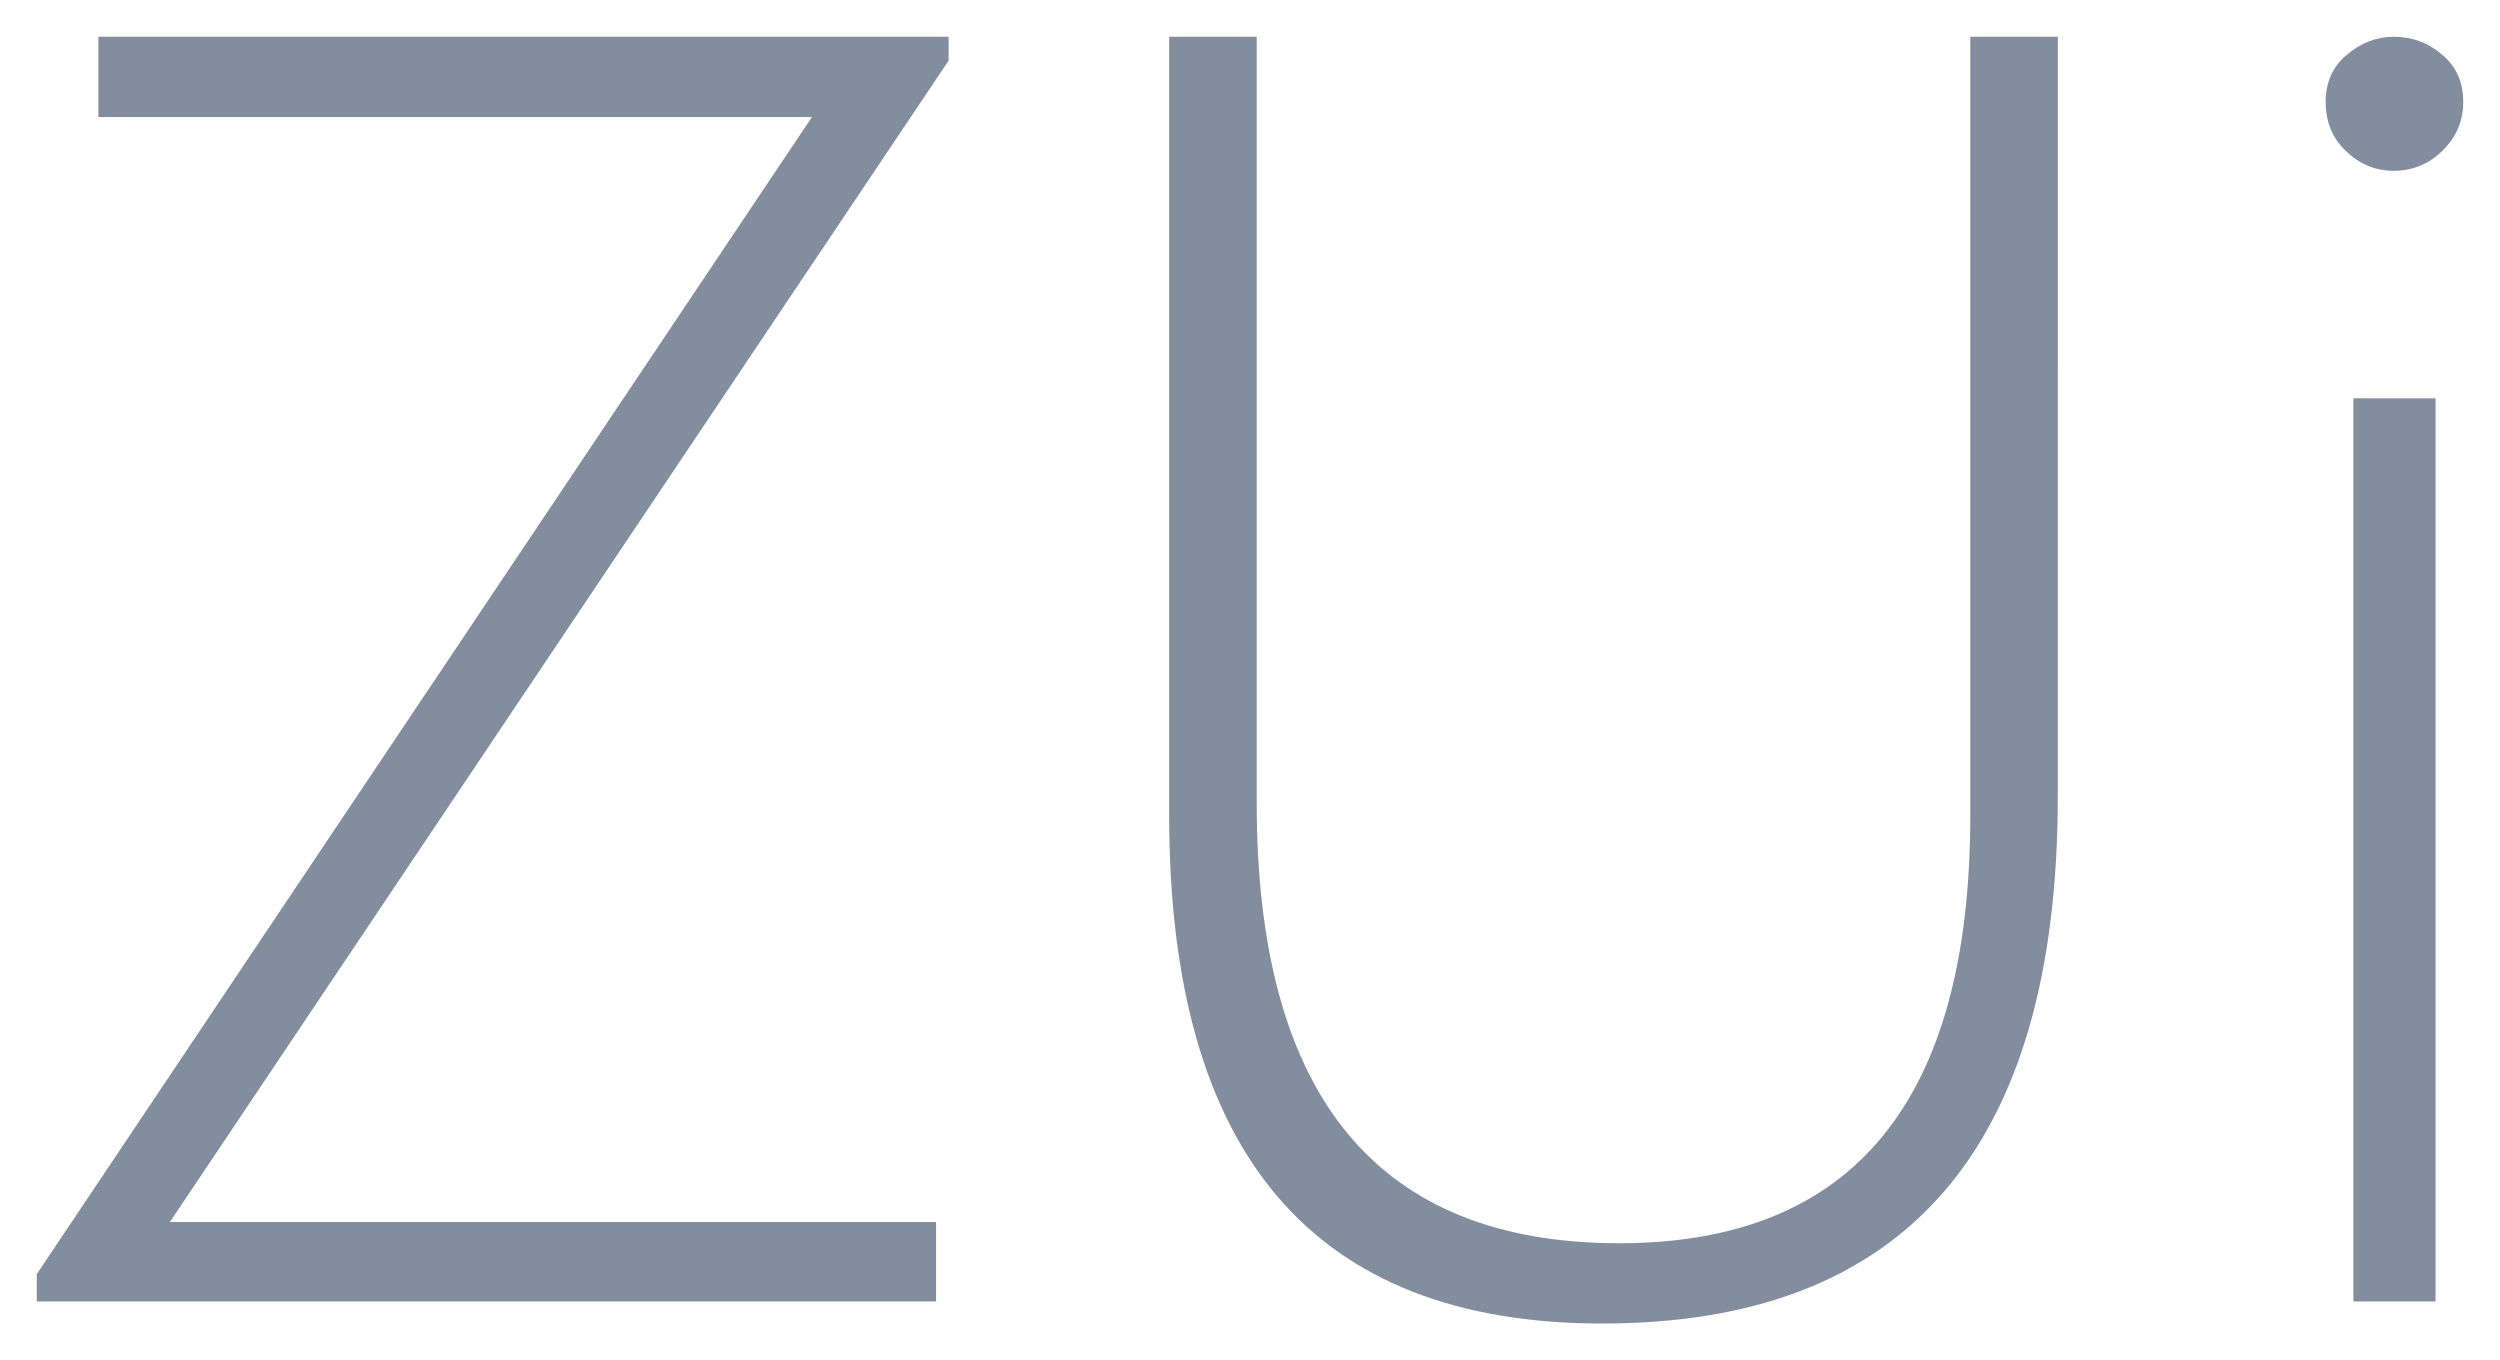
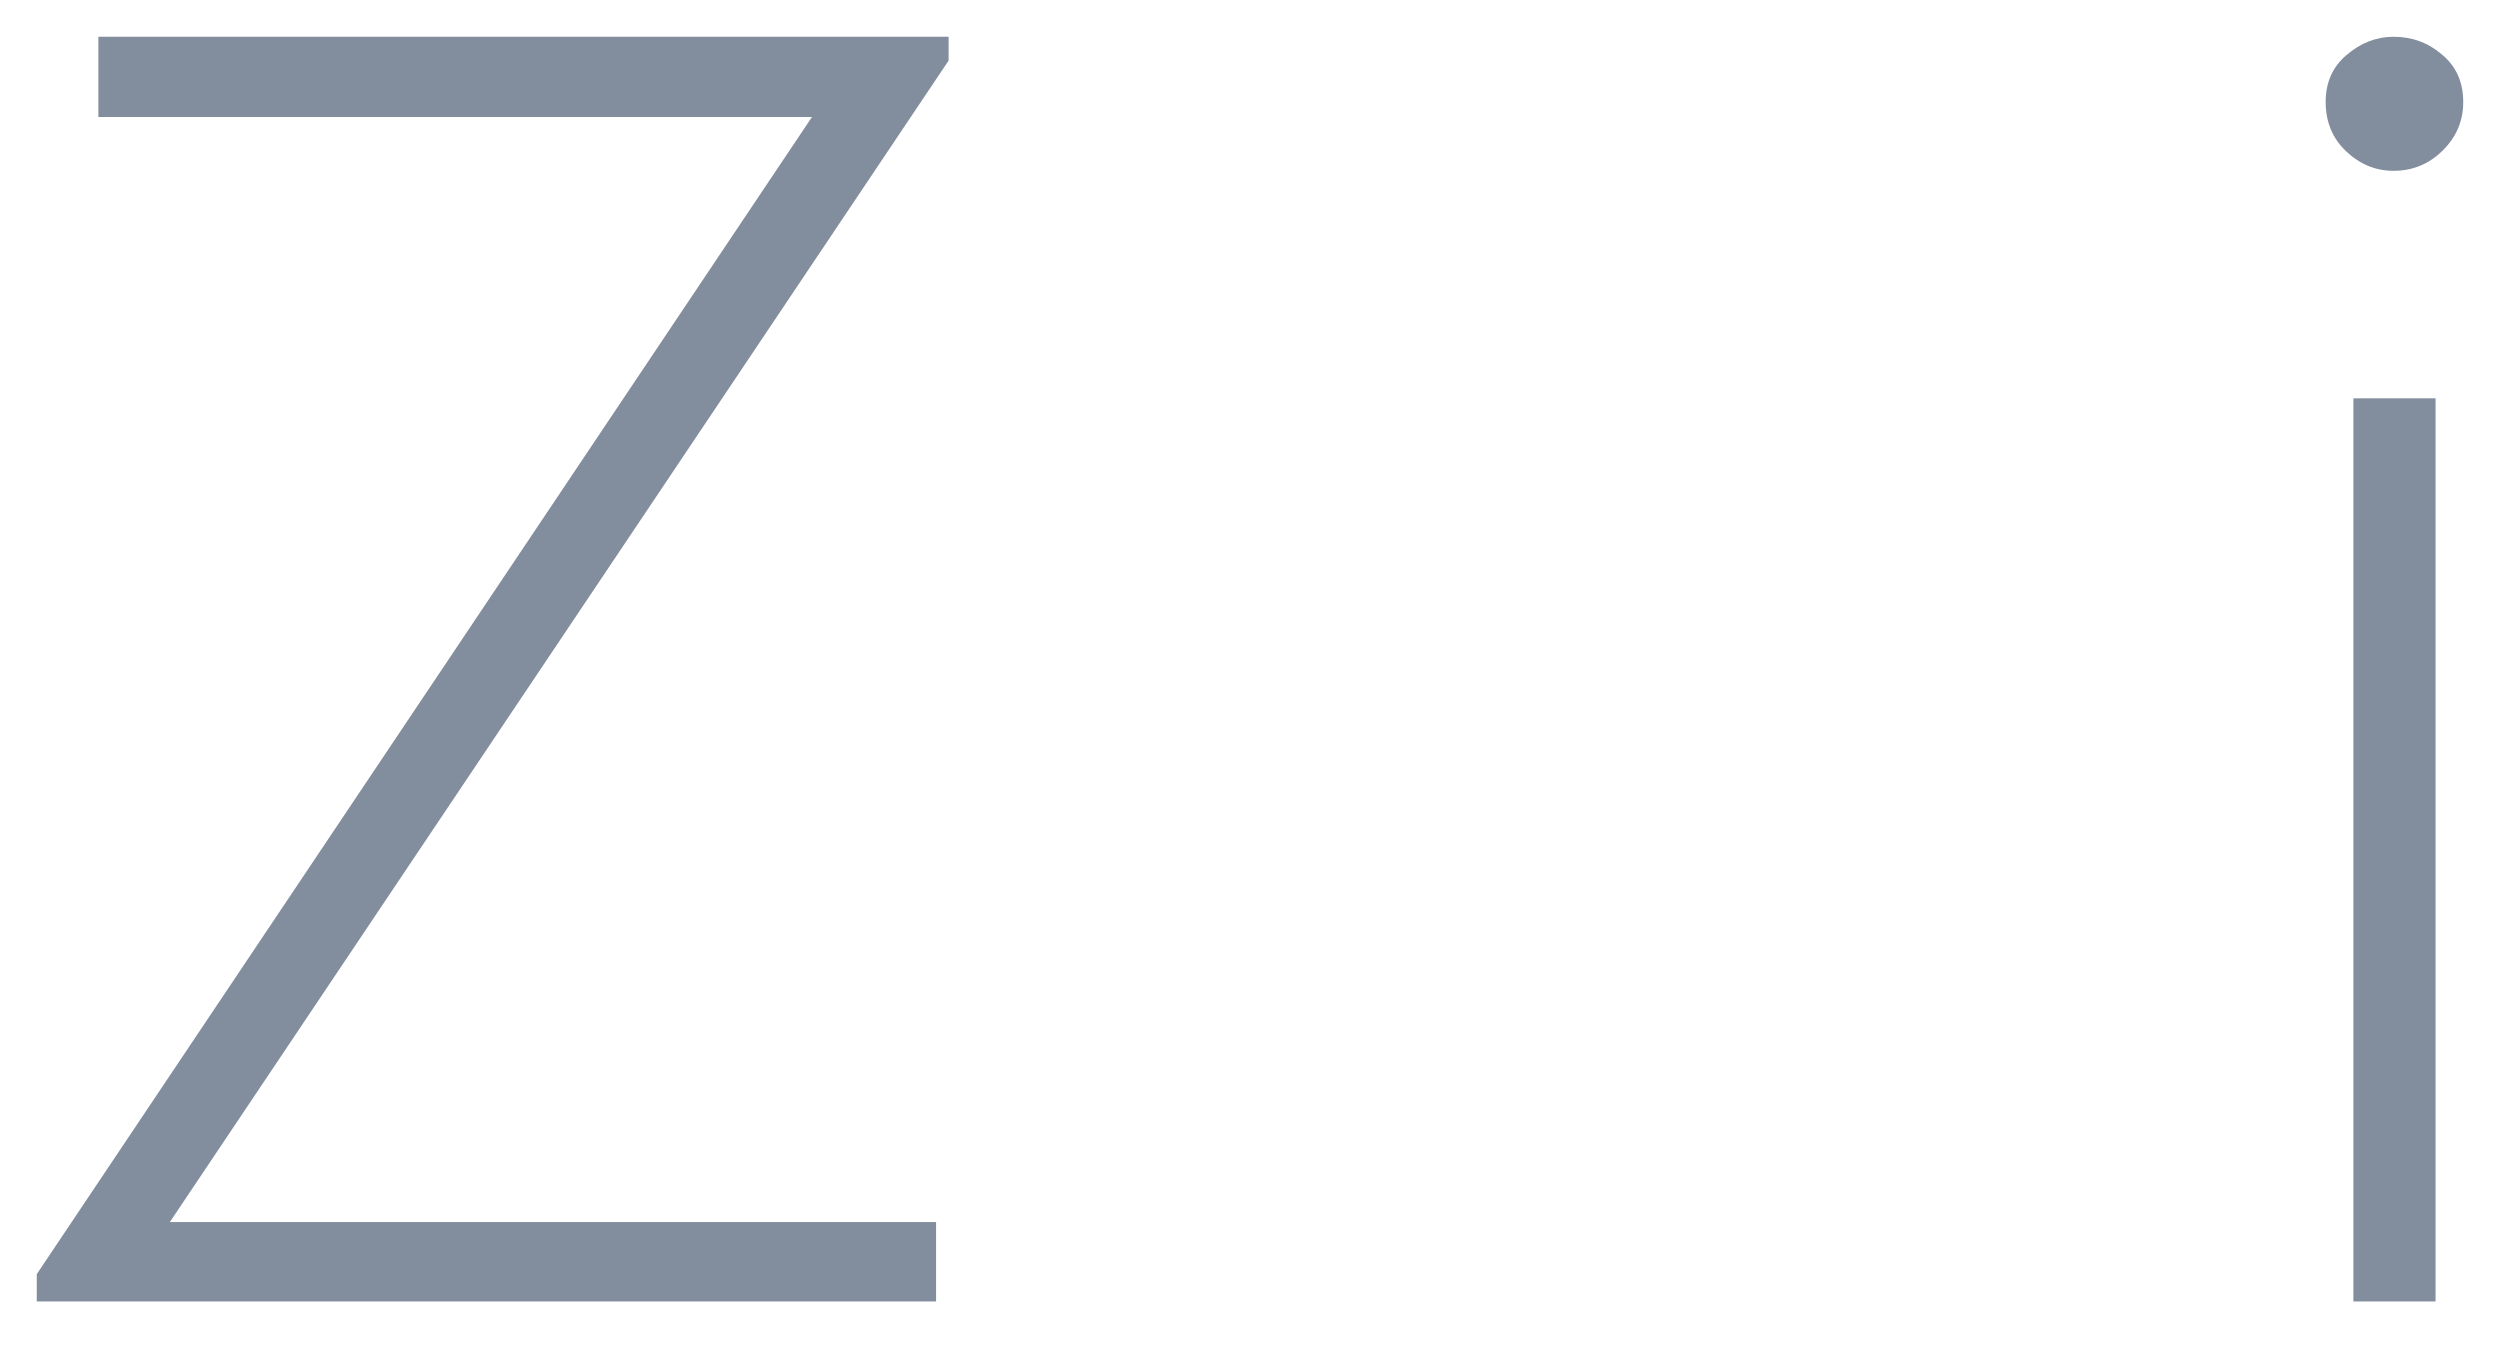
<svg xmlns="http://www.w3.org/2000/svg" xmlns:ns1="http://sodipodi.sourceforge.net/DTD/sodipodi-0.dtd" xmlns:ns2="http://www.inkscape.org/namespaces/inkscape" width="68" height="37" viewBox="0 0 68 37" fill="none" version="1.1" id="svg16" ns1:docname="zui_logo.svg" ns2:version="1.0.1 (c497b03c, 2020-09-10)">
  <defs id="defs20" />
  <ns1:namedview pagecolor="#ffffff" bordercolor="#666666" borderopacity="1" objecttolerance="10" gridtolerance="10" guidetolerance="10" ns2:pageopacity="0" ns2:pageshadow="2" ns2:window-width="1715" ns2:window-height="859" id="namedview18" showgrid="false" fit-margin-left="1" fit-margin-top="1" fit-margin-bottom="1" fit-margin-right="1" ns2:zoom="8.8" ns2:cx="34" ns2:cy="18" ns2:window-x="0" ns2:window-y="23" ns2:window-maximized="0" ns2:current-layer="svg16" />
  <path d="m 4.619,33.241 h 20.842 v 2.159 H 1 V 34.657 L 22.085,3.183 H 2.676 V 1 H 25.802 v 0.648 z" fill="#828d9e" id="path10" />
-   <path d="M 55.972,21.655 C 55.972,31.218 51.842,36 43.583,36 35.729,36 31.802,31.394 31.802,22.182 V 1 h 2.381 v 20.846 c 0,7.98 3.287,11.97 9.862,11.97 6.364,0 9.547,-3.878 9.547,-11.635 V 1 h 2.381 z" fill="#828d9e" id="path12" />
  <path d="m 65.105,4.646 c -0.486,0 -0.915,-0.176 -1.288,-0.528 -0.372,-0.352 -0.559,-0.8 -0.559,-1.343 0,-0.528 0.186,-0.952 0.559,-1.271 C 64.207,1.168 64.636,1 65.105,1 65.607,1 66.044,1.16 66.417,1.48 66.806,1.8 67,2.231 67,2.775 67,3.287 66.814,3.727 66.441,4.095 66.069,4.462 65.624,4.646 65.105,4.646 Z m -1.093,30.754 V 10.835 h 2.235 v 24.565 z" fill="#828d9e" id="path14" />
</svg>